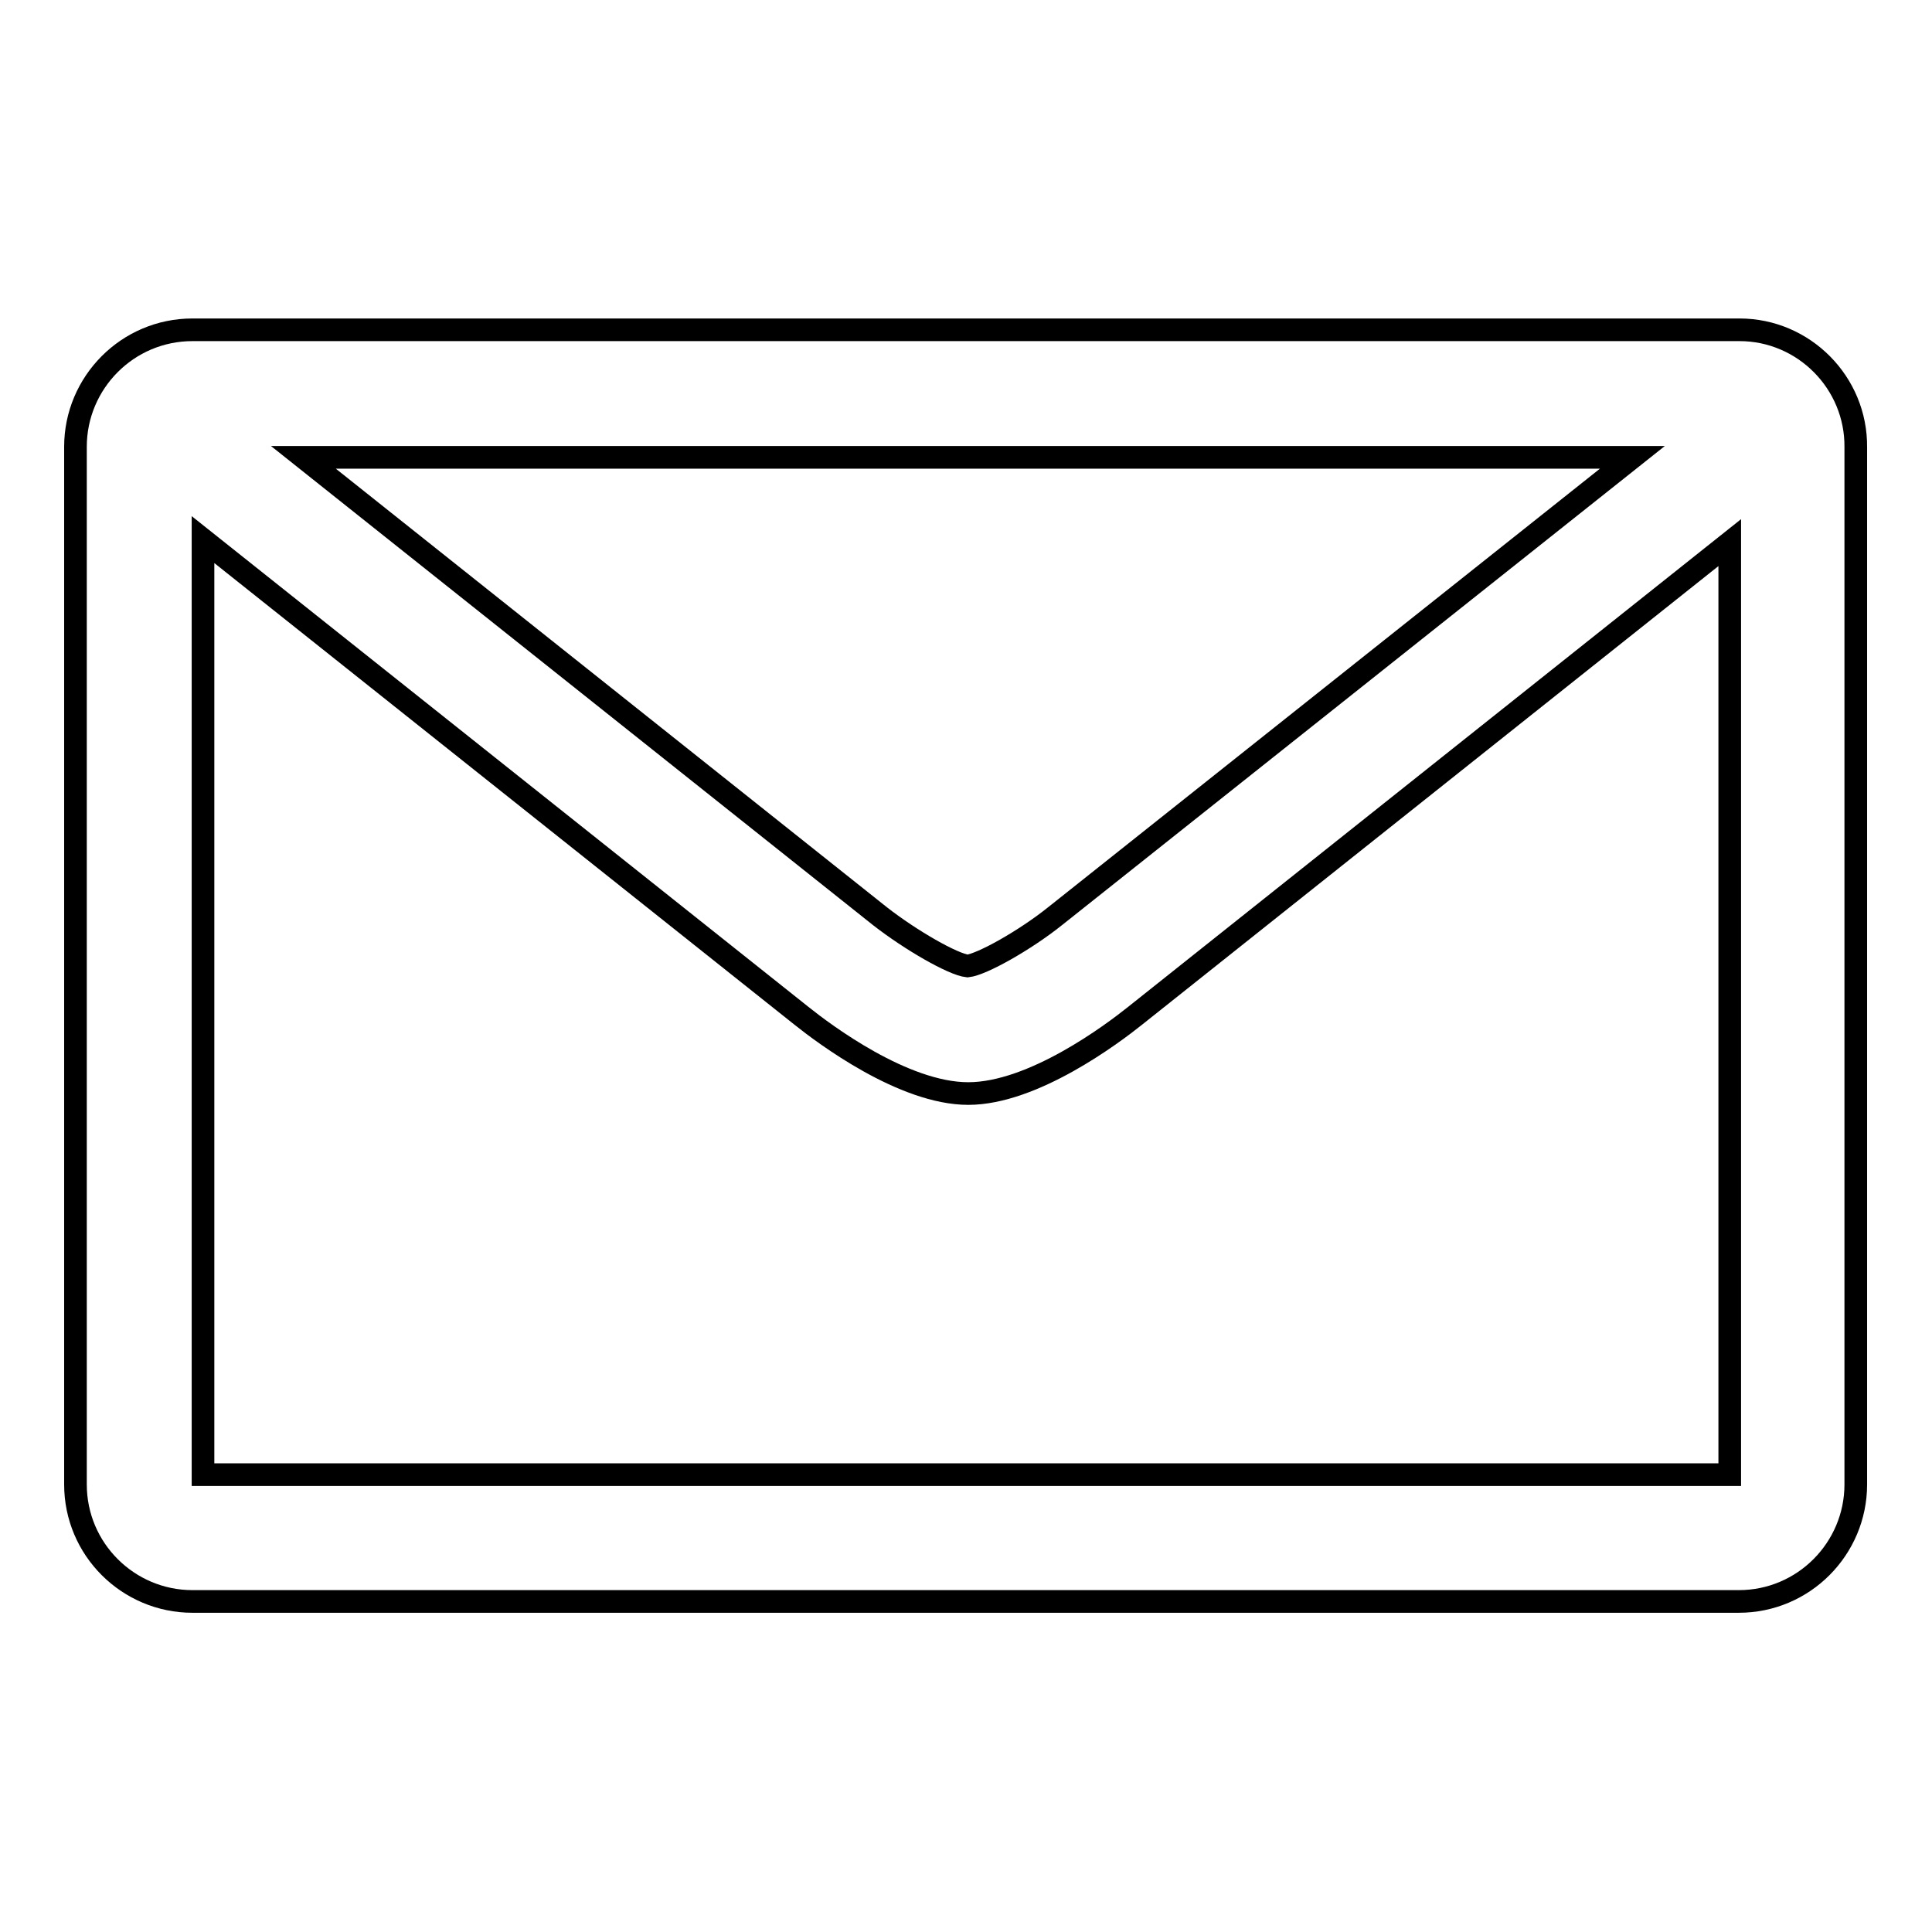
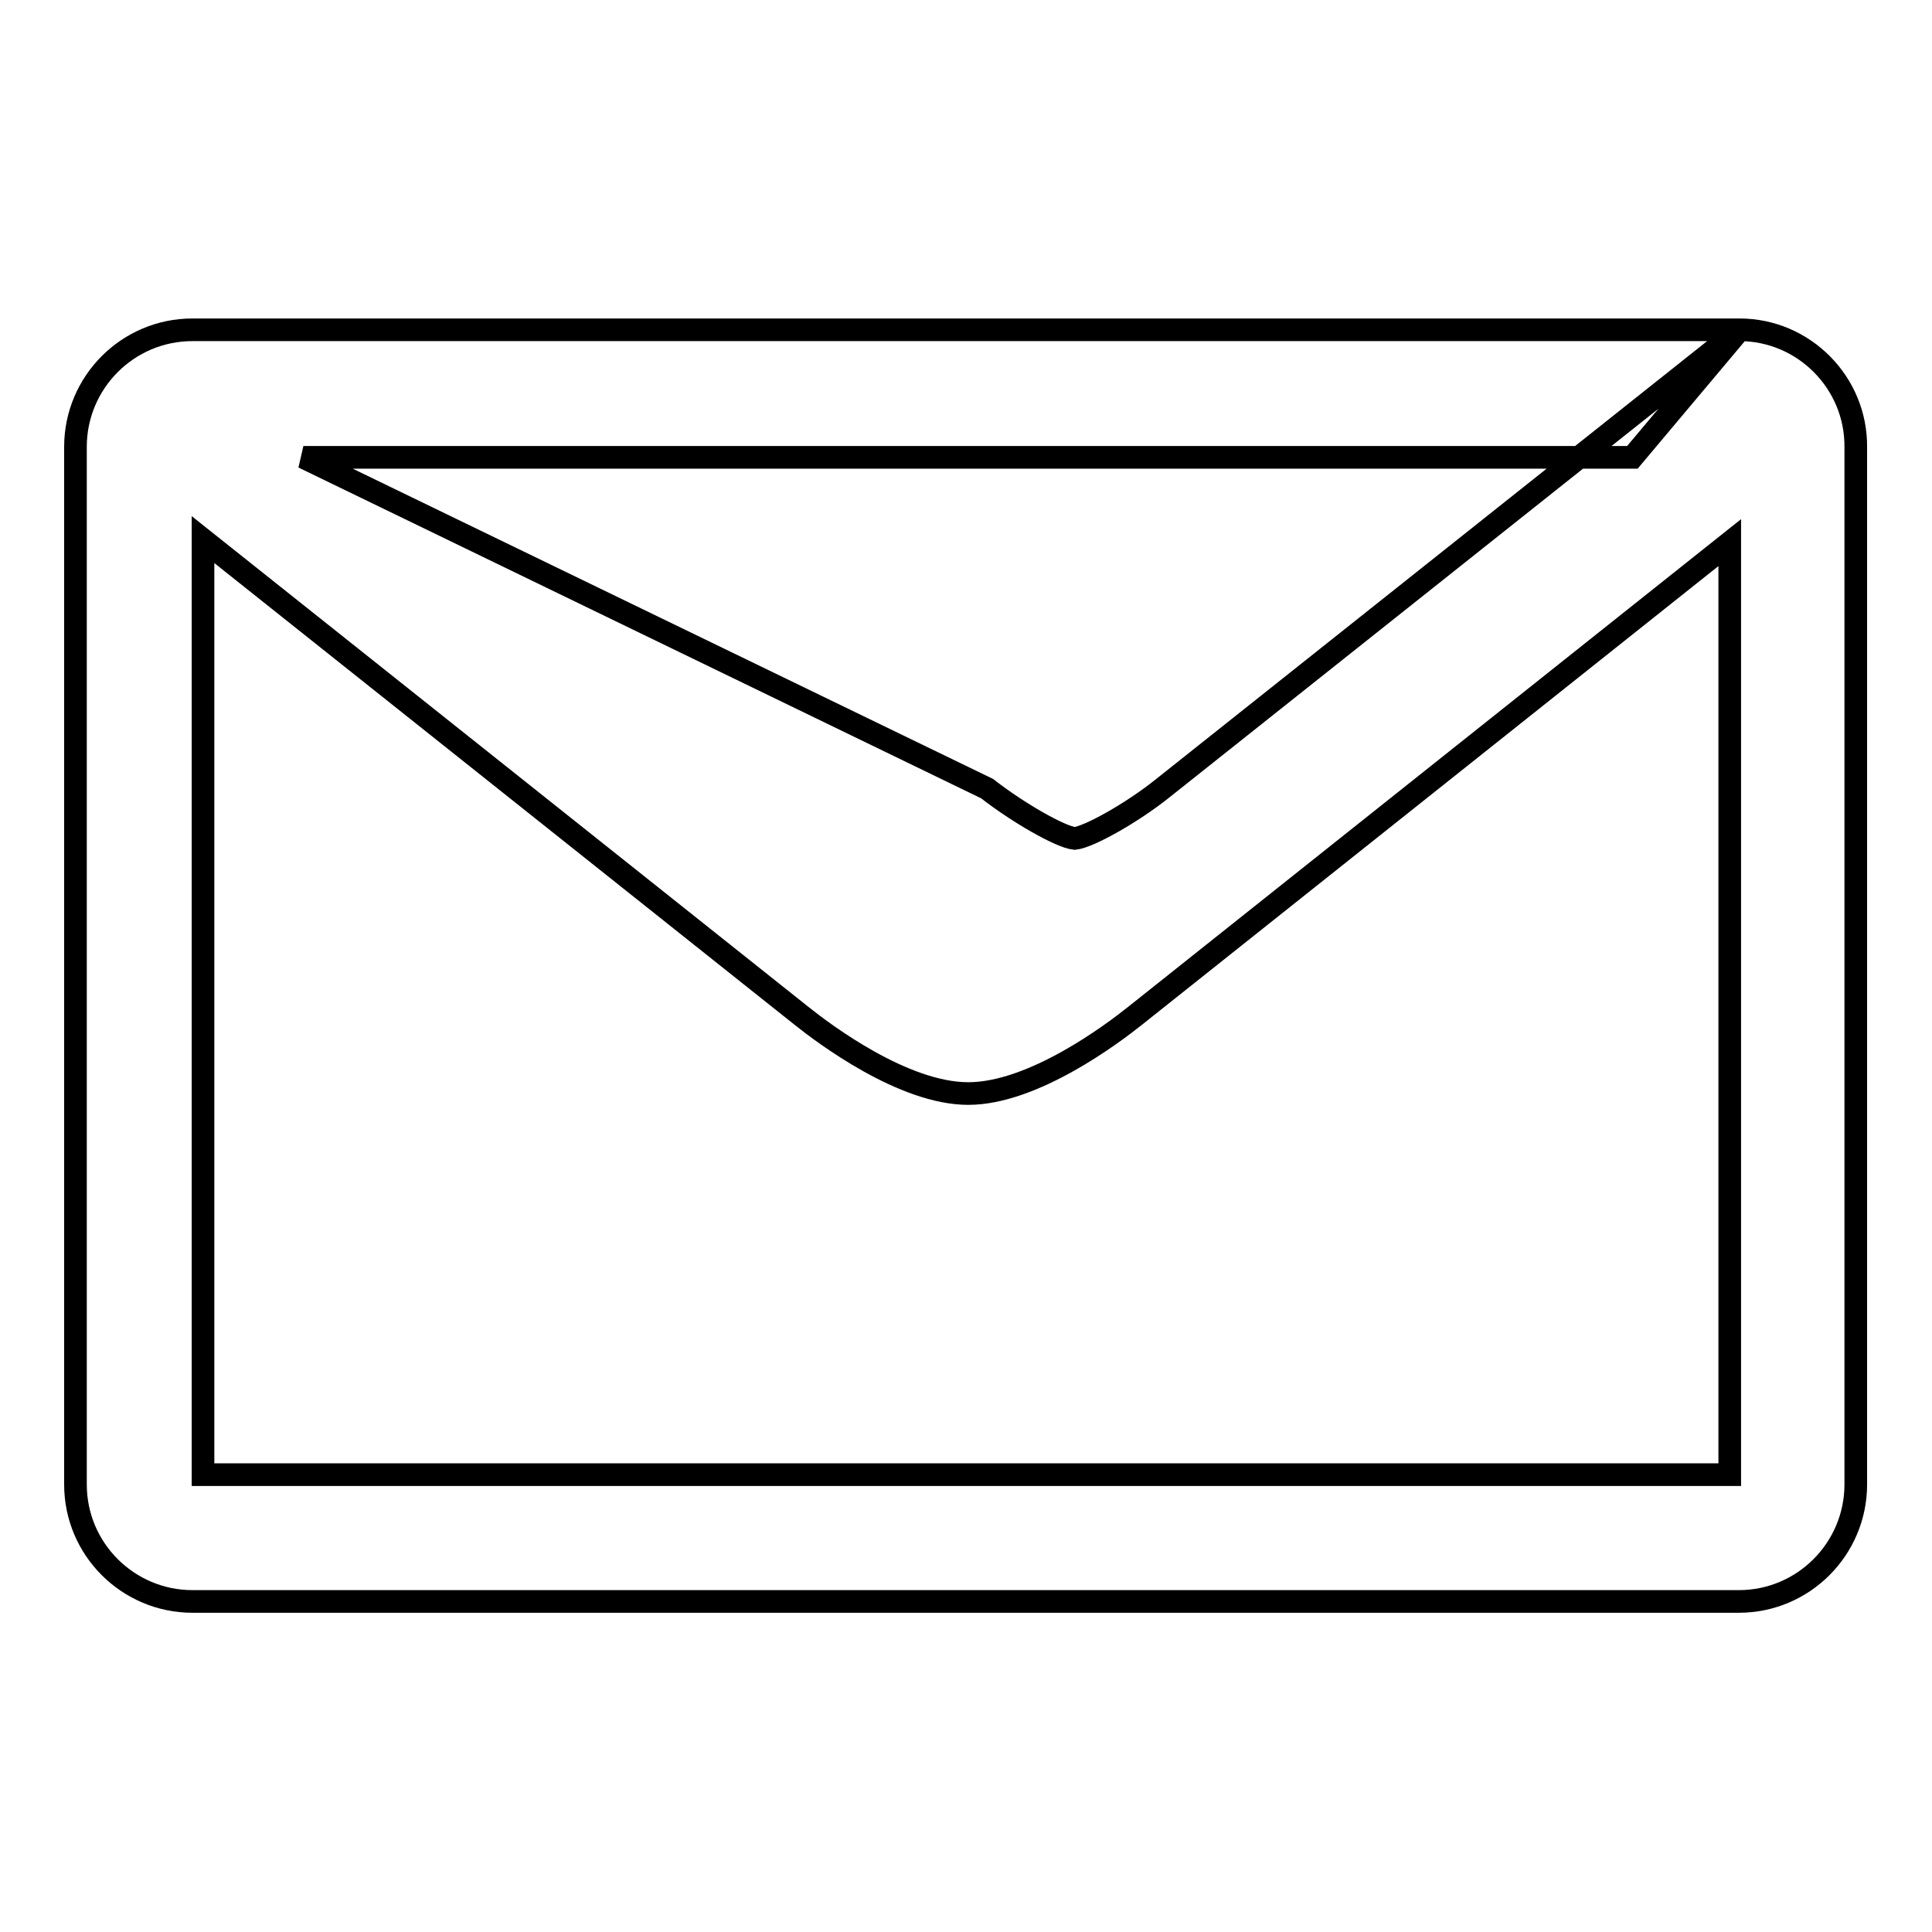
<svg xmlns="http://www.w3.org/2000/svg" version="1.1" x="0px" y="0px" viewBox="0 0 256 256" enable-background="new 0 0 256 256" xml:space="preserve">
  <g>
-     <path stroke-width="3" fill-opacity="0" stroke="#000000" d="M230.5,43.7H25.5c-8.6,0-15.5,7-15.5,15.5v137.5c0,8.6,7,15.5,15.5,15.5h204.9c8.6,0,15.5-7,15.5-15.5V59.3 C246,50.7,239,43.7,230.5,43.7z M216.3,60.6l-76.5,60.8c-4,3.2-9.7,6.4-11.6,6.6c-1.9-0.2-7.5-3.4-11.6-6.6L40.2,60.6H216.3z  M26.9,195.4V71.5l79.3,63.1c3,2.4,13.5,10.3,22.1,10.3c8.6,0,19.1-7.9,22.1-10.3l78.8-62.7v123.5H26.9z" />
+     <path stroke-width="3" fill-opacity="0" stroke="#000000" d="M230.5,43.7H25.5c-8.6,0-15.5,7-15.5,15.5v137.5c0,8.6,7,15.5,15.5,15.5h204.9c8.6,0,15.5-7,15.5-15.5V59.3 C246,50.7,239,43.7,230.5,43.7z l-76.5,60.8c-4,3.2-9.7,6.4-11.6,6.6c-1.9-0.2-7.5-3.4-11.6-6.6L40.2,60.6H216.3z  M26.9,195.4V71.5l79.3,63.1c3,2.4,13.5,10.3,22.1,10.3c8.6,0,19.1-7.9,22.1-10.3l78.8-62.7v123.5H26.9z" />
  </g>
</svg>